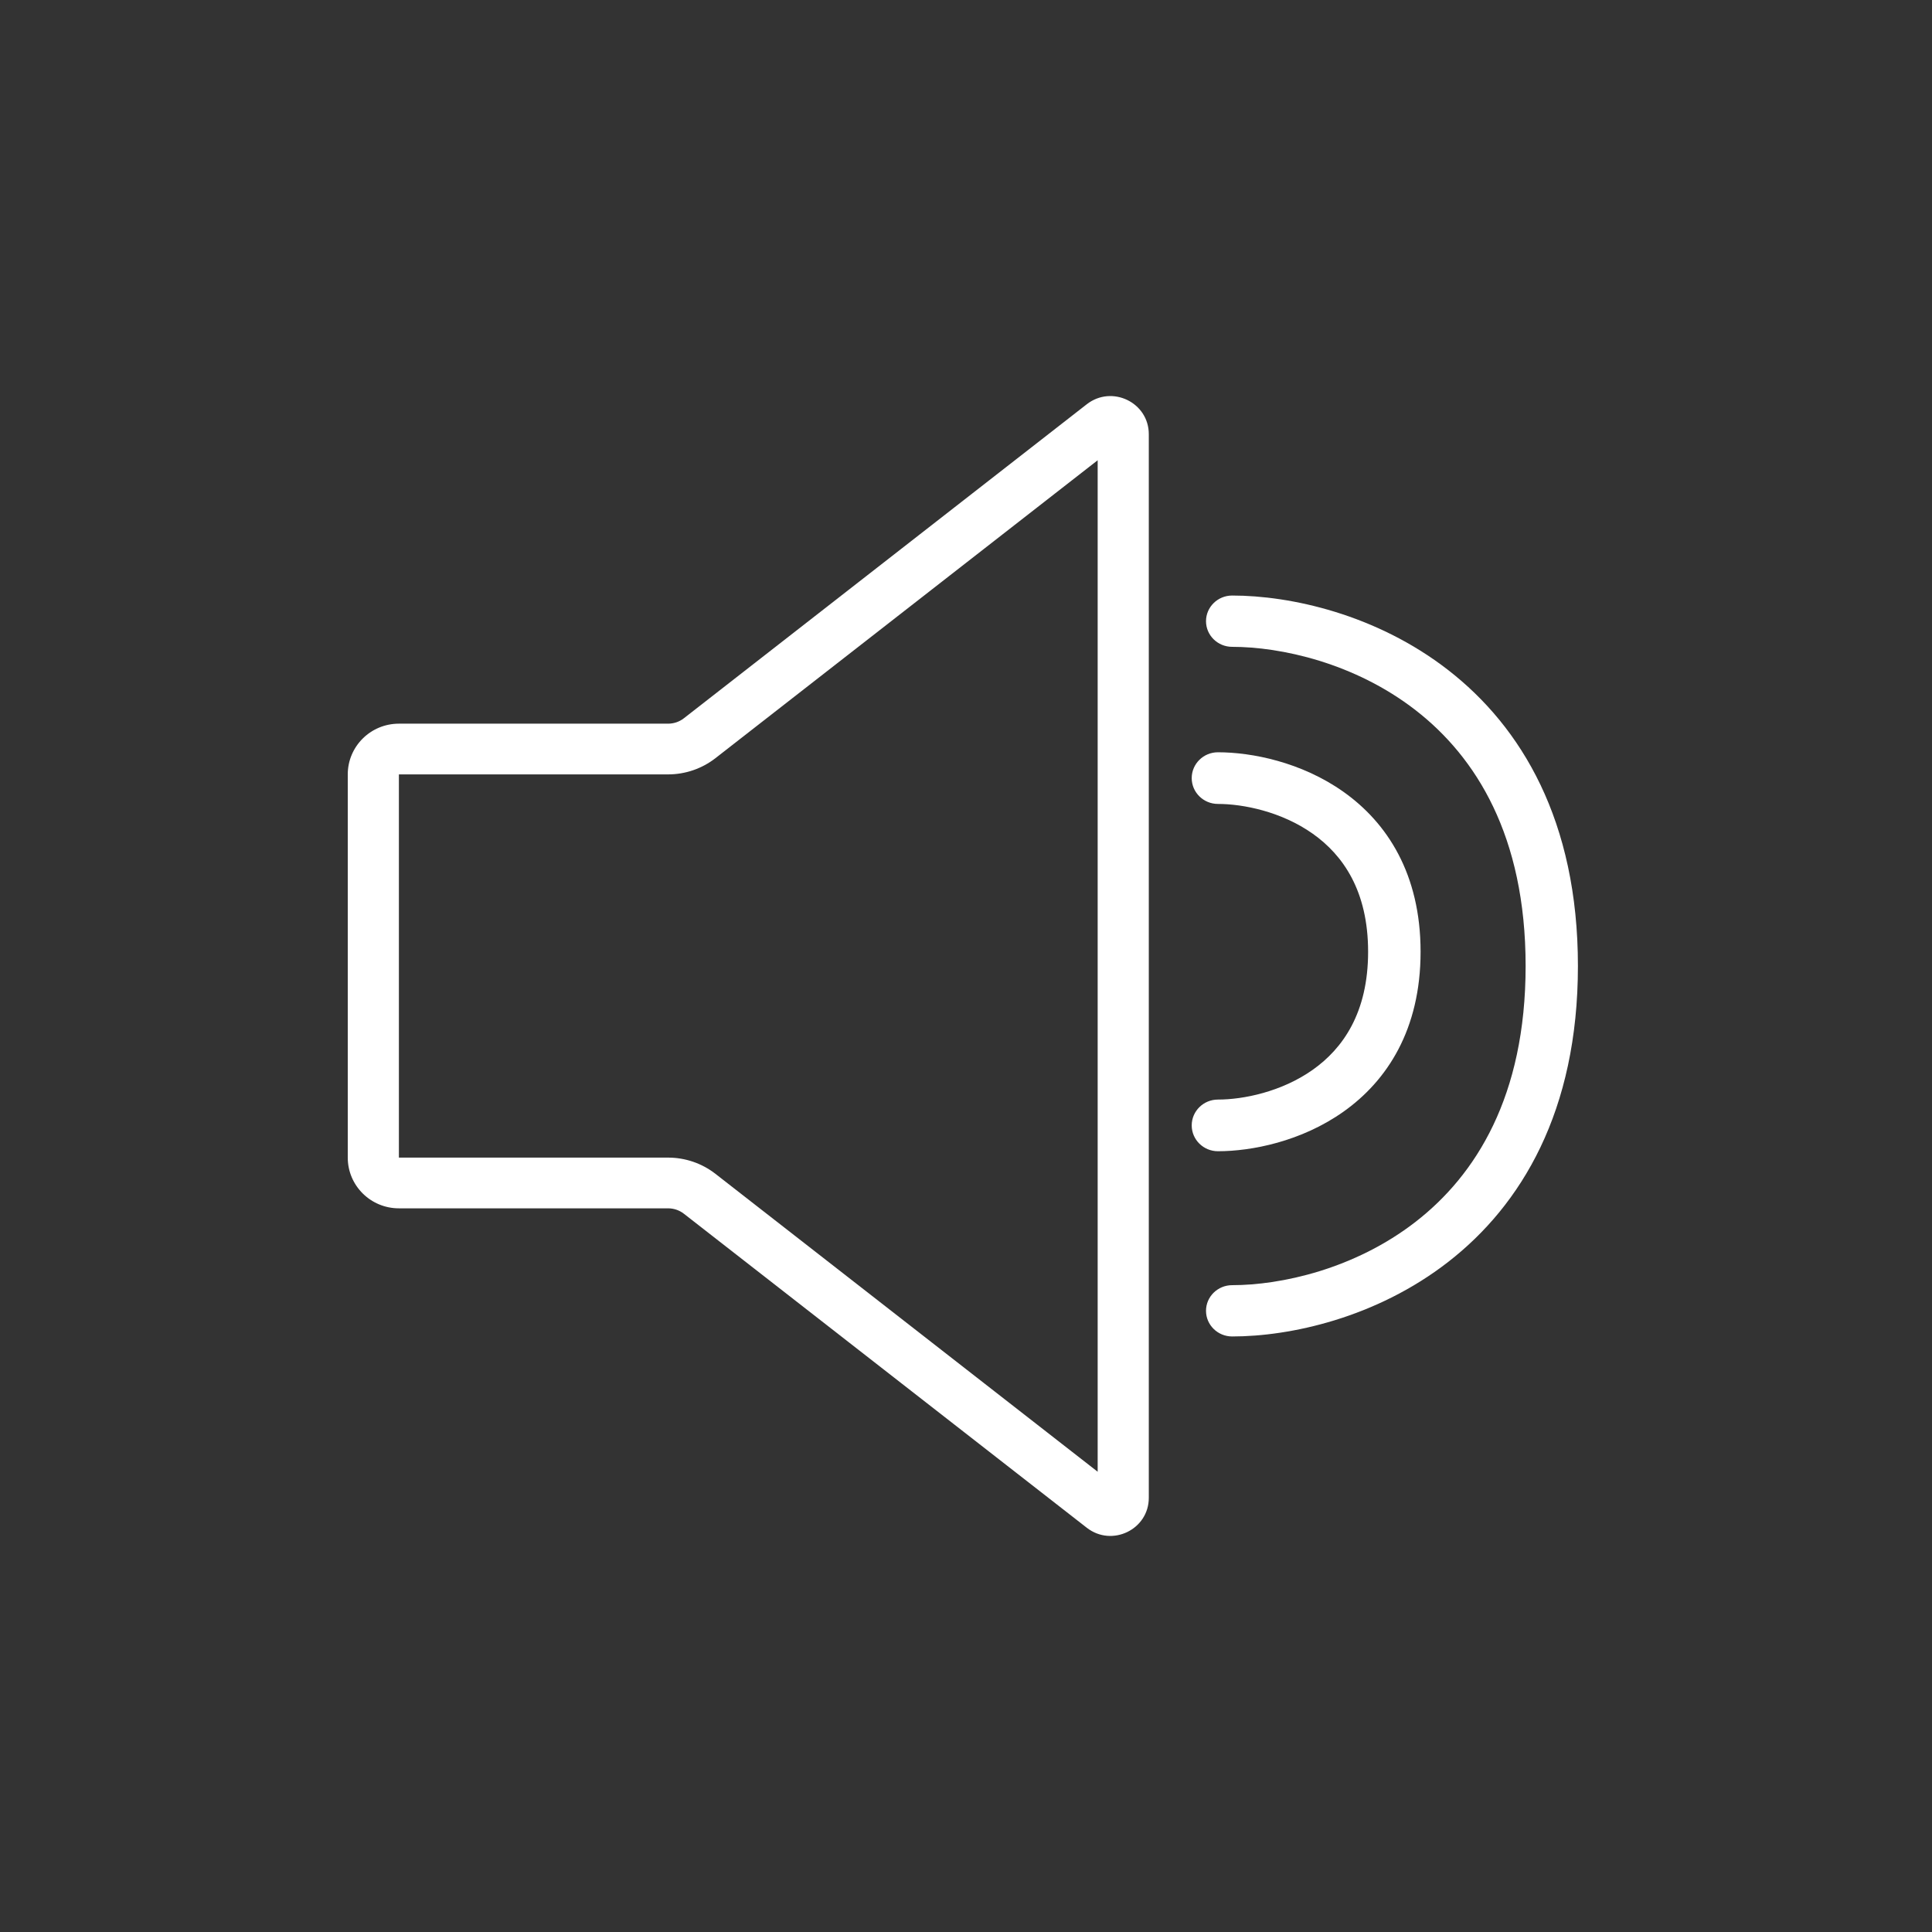
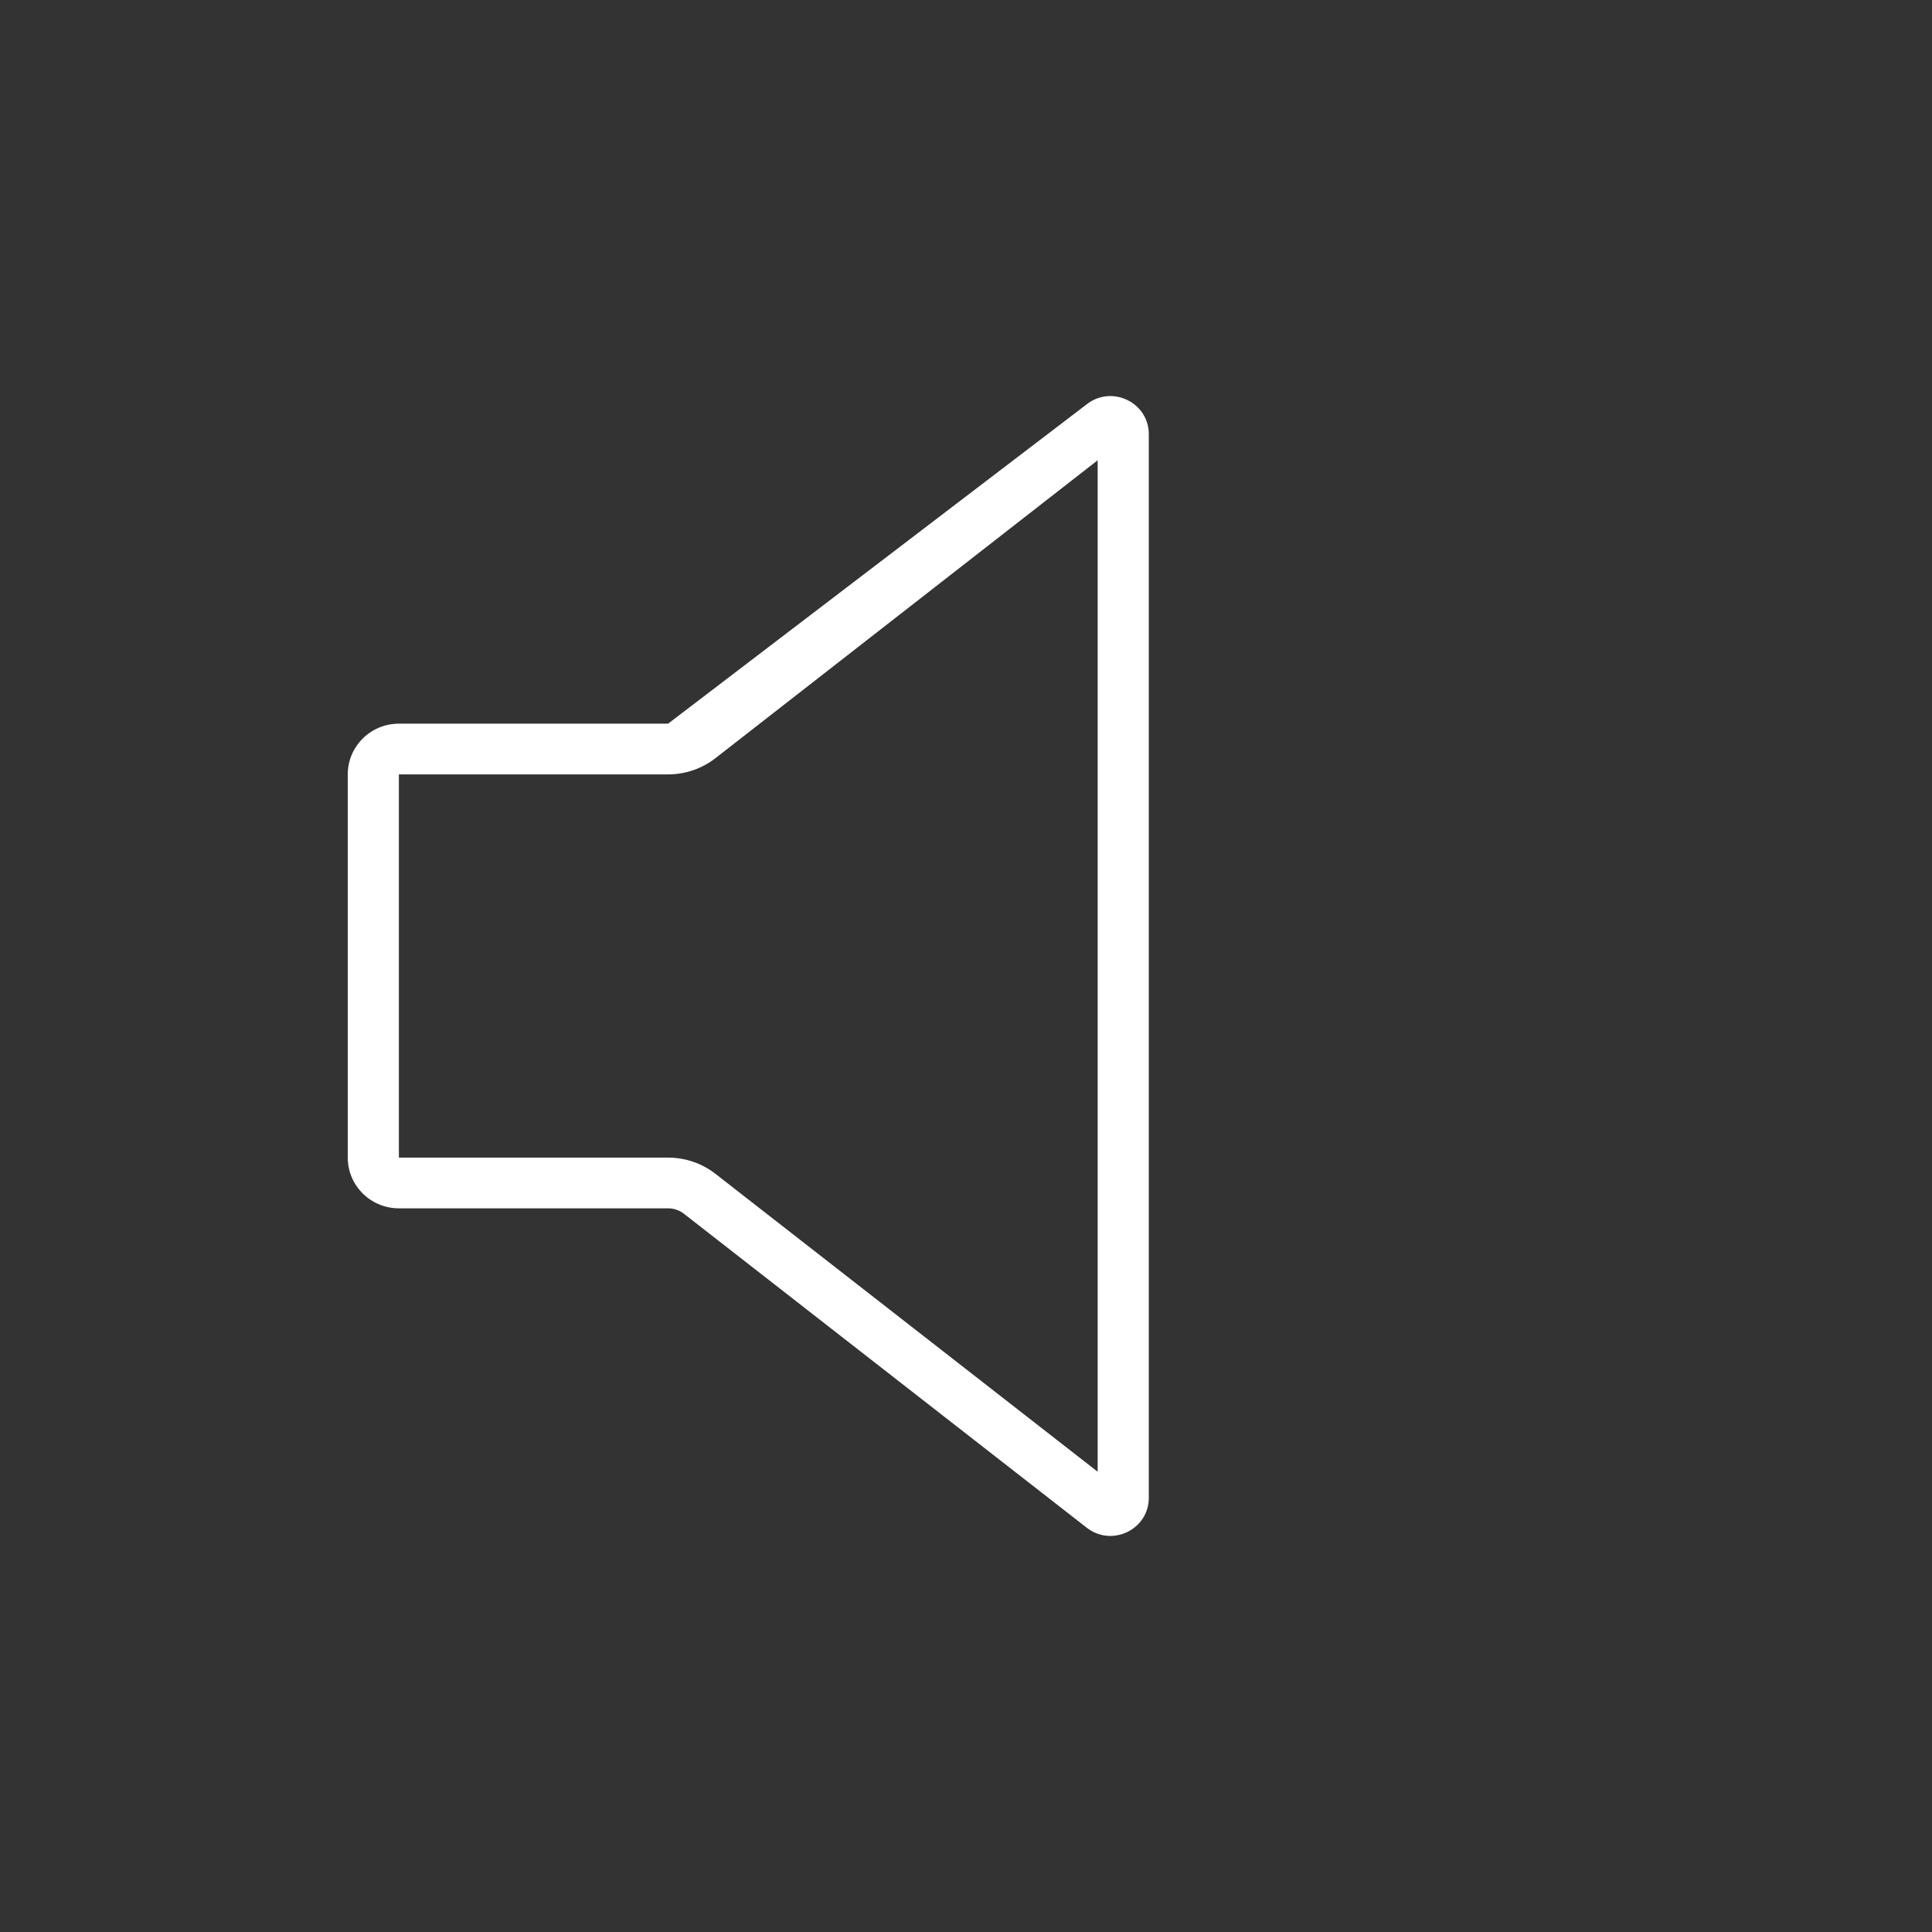
<svg xmlns="http://www.w3.org/2000/svg" width="200" height="200" viewBox="0 0 200 200" fill="none">
  <rect x="0" y="0" width="200" height="200" fill="#333333" stroke="none" />
-   <path fill-rule="evenodd" clip-rule="evenodd" d="M112.501 41.849C115.106 39.819 118.923 41.659 118.923 44.945V155.055C118.923 158.341 115.106 160.181 112.501 158.151L70.797 125.647C70.331 125.283 69.755 125.086 69.162 125.086H41.293C38.37 125.086 36 122.735 36 119.835V80.165C36 77.265 38.37 74.914 41.293 74.914H69.162C69.755 74.914 70.331 74.717 70.797 74.353L112.501 41.849ZM113.63 47.646L74.067 78.482C72.668 79.572 70.941 80.165 69.162 80.165H41.293V119.835L69.162 119.835C70.941 119.835 72.668 120.428 74.067 121.518L113.63 152.354V47.646Z" fill="white" />
-   <path fill-rule="evenodd" clip-rule="evenodd" d="M123.366 80.549C123.366 79.072 124.582 77.875 126.082 77.875C129.56 77.875 134.717 78.88 139.082 81.974C143.585 85.166 147.058 90.463 147.058 98.525C147.058 106.587 143.585 111.884 139.082 115.076C134.717 118.17 129.56 119.175 126.082 119.175C124.582 119.175 123.366 117.978 123.366 116.501C123.366 115.024 124.582 113.827 126.082 113.827C128.691 113.827 132.664 113.034 135.907 110.736C139.012 108.535 141.626 104.844 141.626 98.525C141.626 92.206 139.012 88.515 135.907 86.314C132.664 84.016 128.691 83.223 126.082 83.223C124.582 83.223 123.366 82.026 123.366 80.549Z" fill="white" />
-   <path fill-rule="evenodd" clip-rule="evenodd" d="M124.846 64.305C124.846 62.839 126.058 61.65 127.553 61.65C133.556 61.65 142.454 63.569 149.913 69.363C157.491 75.249 163.346 84.958 163.346 100C163.346 115.041 157.491 124.751 149.913 130.637C142.454 136.431 133.556 138.35 127.553 138.35C126.058 138.35 124.846 137.161 124.846 135.695C124.846 134.229 126.058 133.04 127.553 133.04C132.579 133.04 140.224 131.39 146.551 126.475C152.759 121.653 157.932 113.514 157.932 100C157.932 86.485 152.759 78.347 146.551 73.525C140.224 68.61 132.579 66.96 127.553 66.96C126.058 66.96 124.846 65.771 124.846 64.305Z" fill="white" />
+   <path fill-rule="evenodd" clip-rule="evenodd" d="M112.501 41.849C115.106 39.819 118.923 41.659 118.923 44.945V155.055C118.923 158.341 115.106 160.181 112.501 158.151L70.797 125.647C70.331 125.283 69.755 125.086 69.162 125.086H41.293C38.37 125.086 36 122.735 36 119.835V80.165C36 77.265 38.37 74.914 41.293 74.914H69.162L112.501 41.849ZM113.63 47.646L74.067 78.482C72.668 79.572 70.941 80.165 69.162 80.165H41.293V119.835L69.162 119.835C70.941 119.835 72.668 120.428 74.067 121.518L113.63 152.354V47.646Z" fill="white" />
</svg>